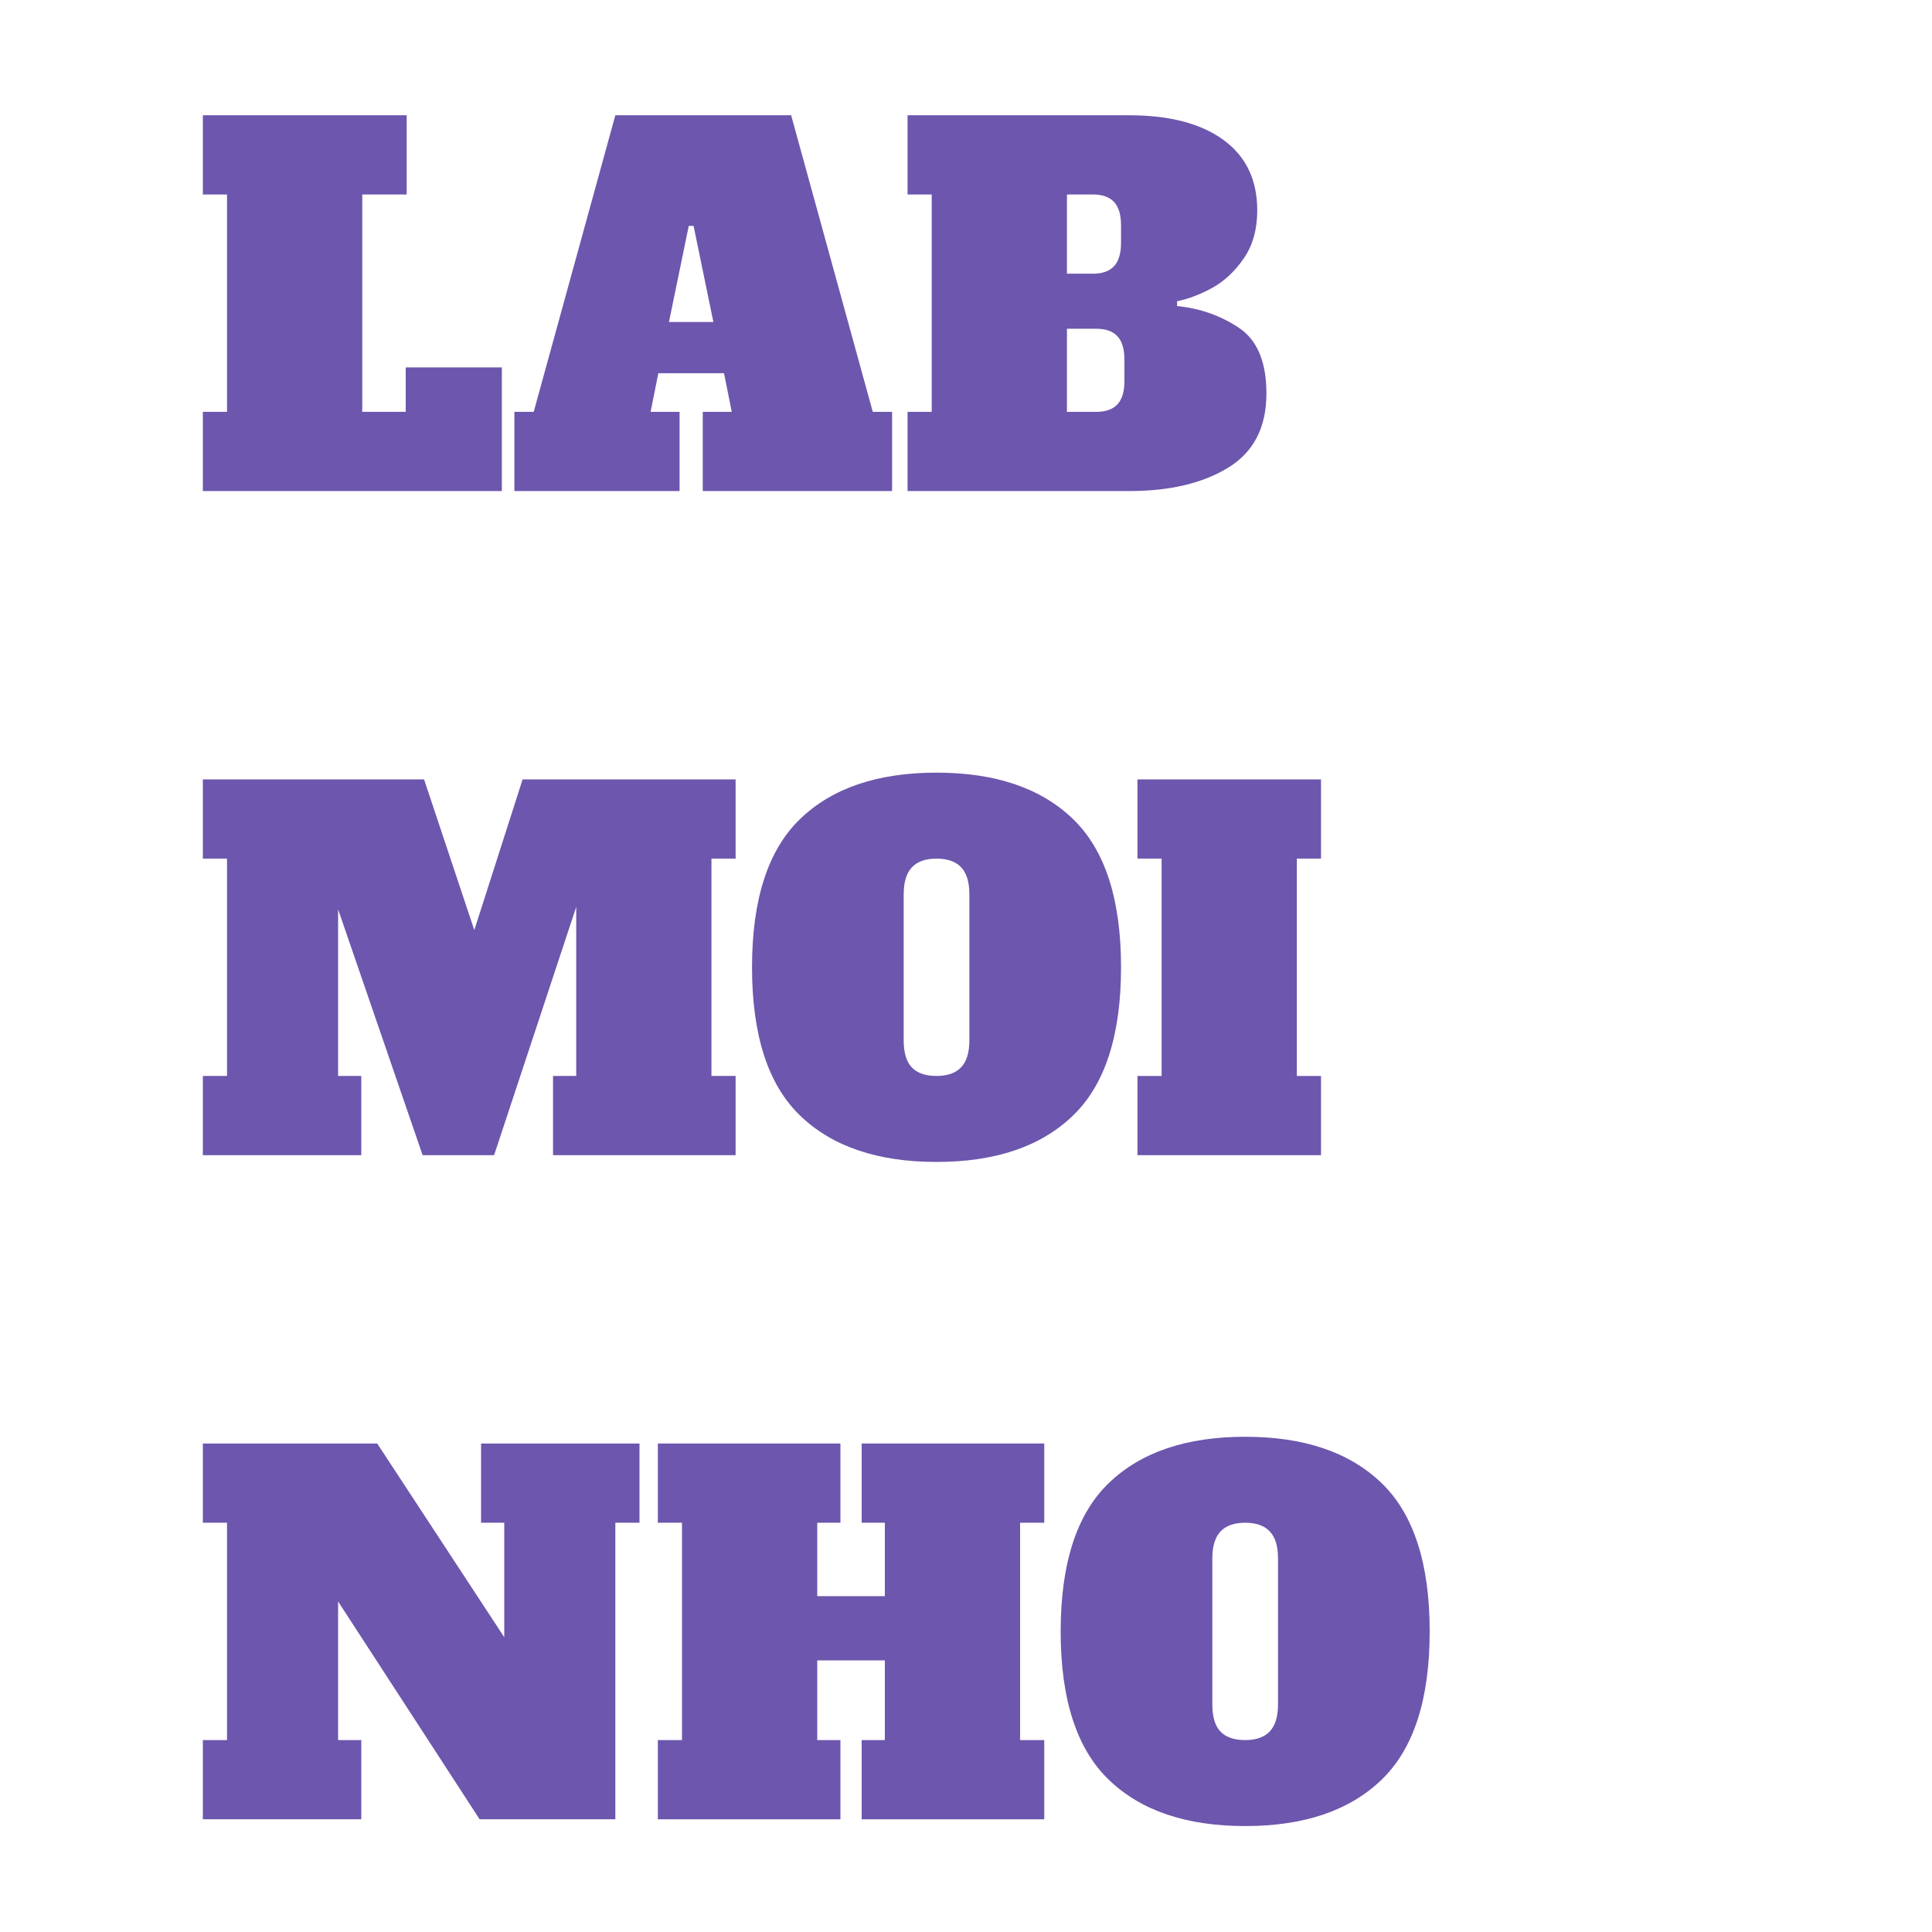
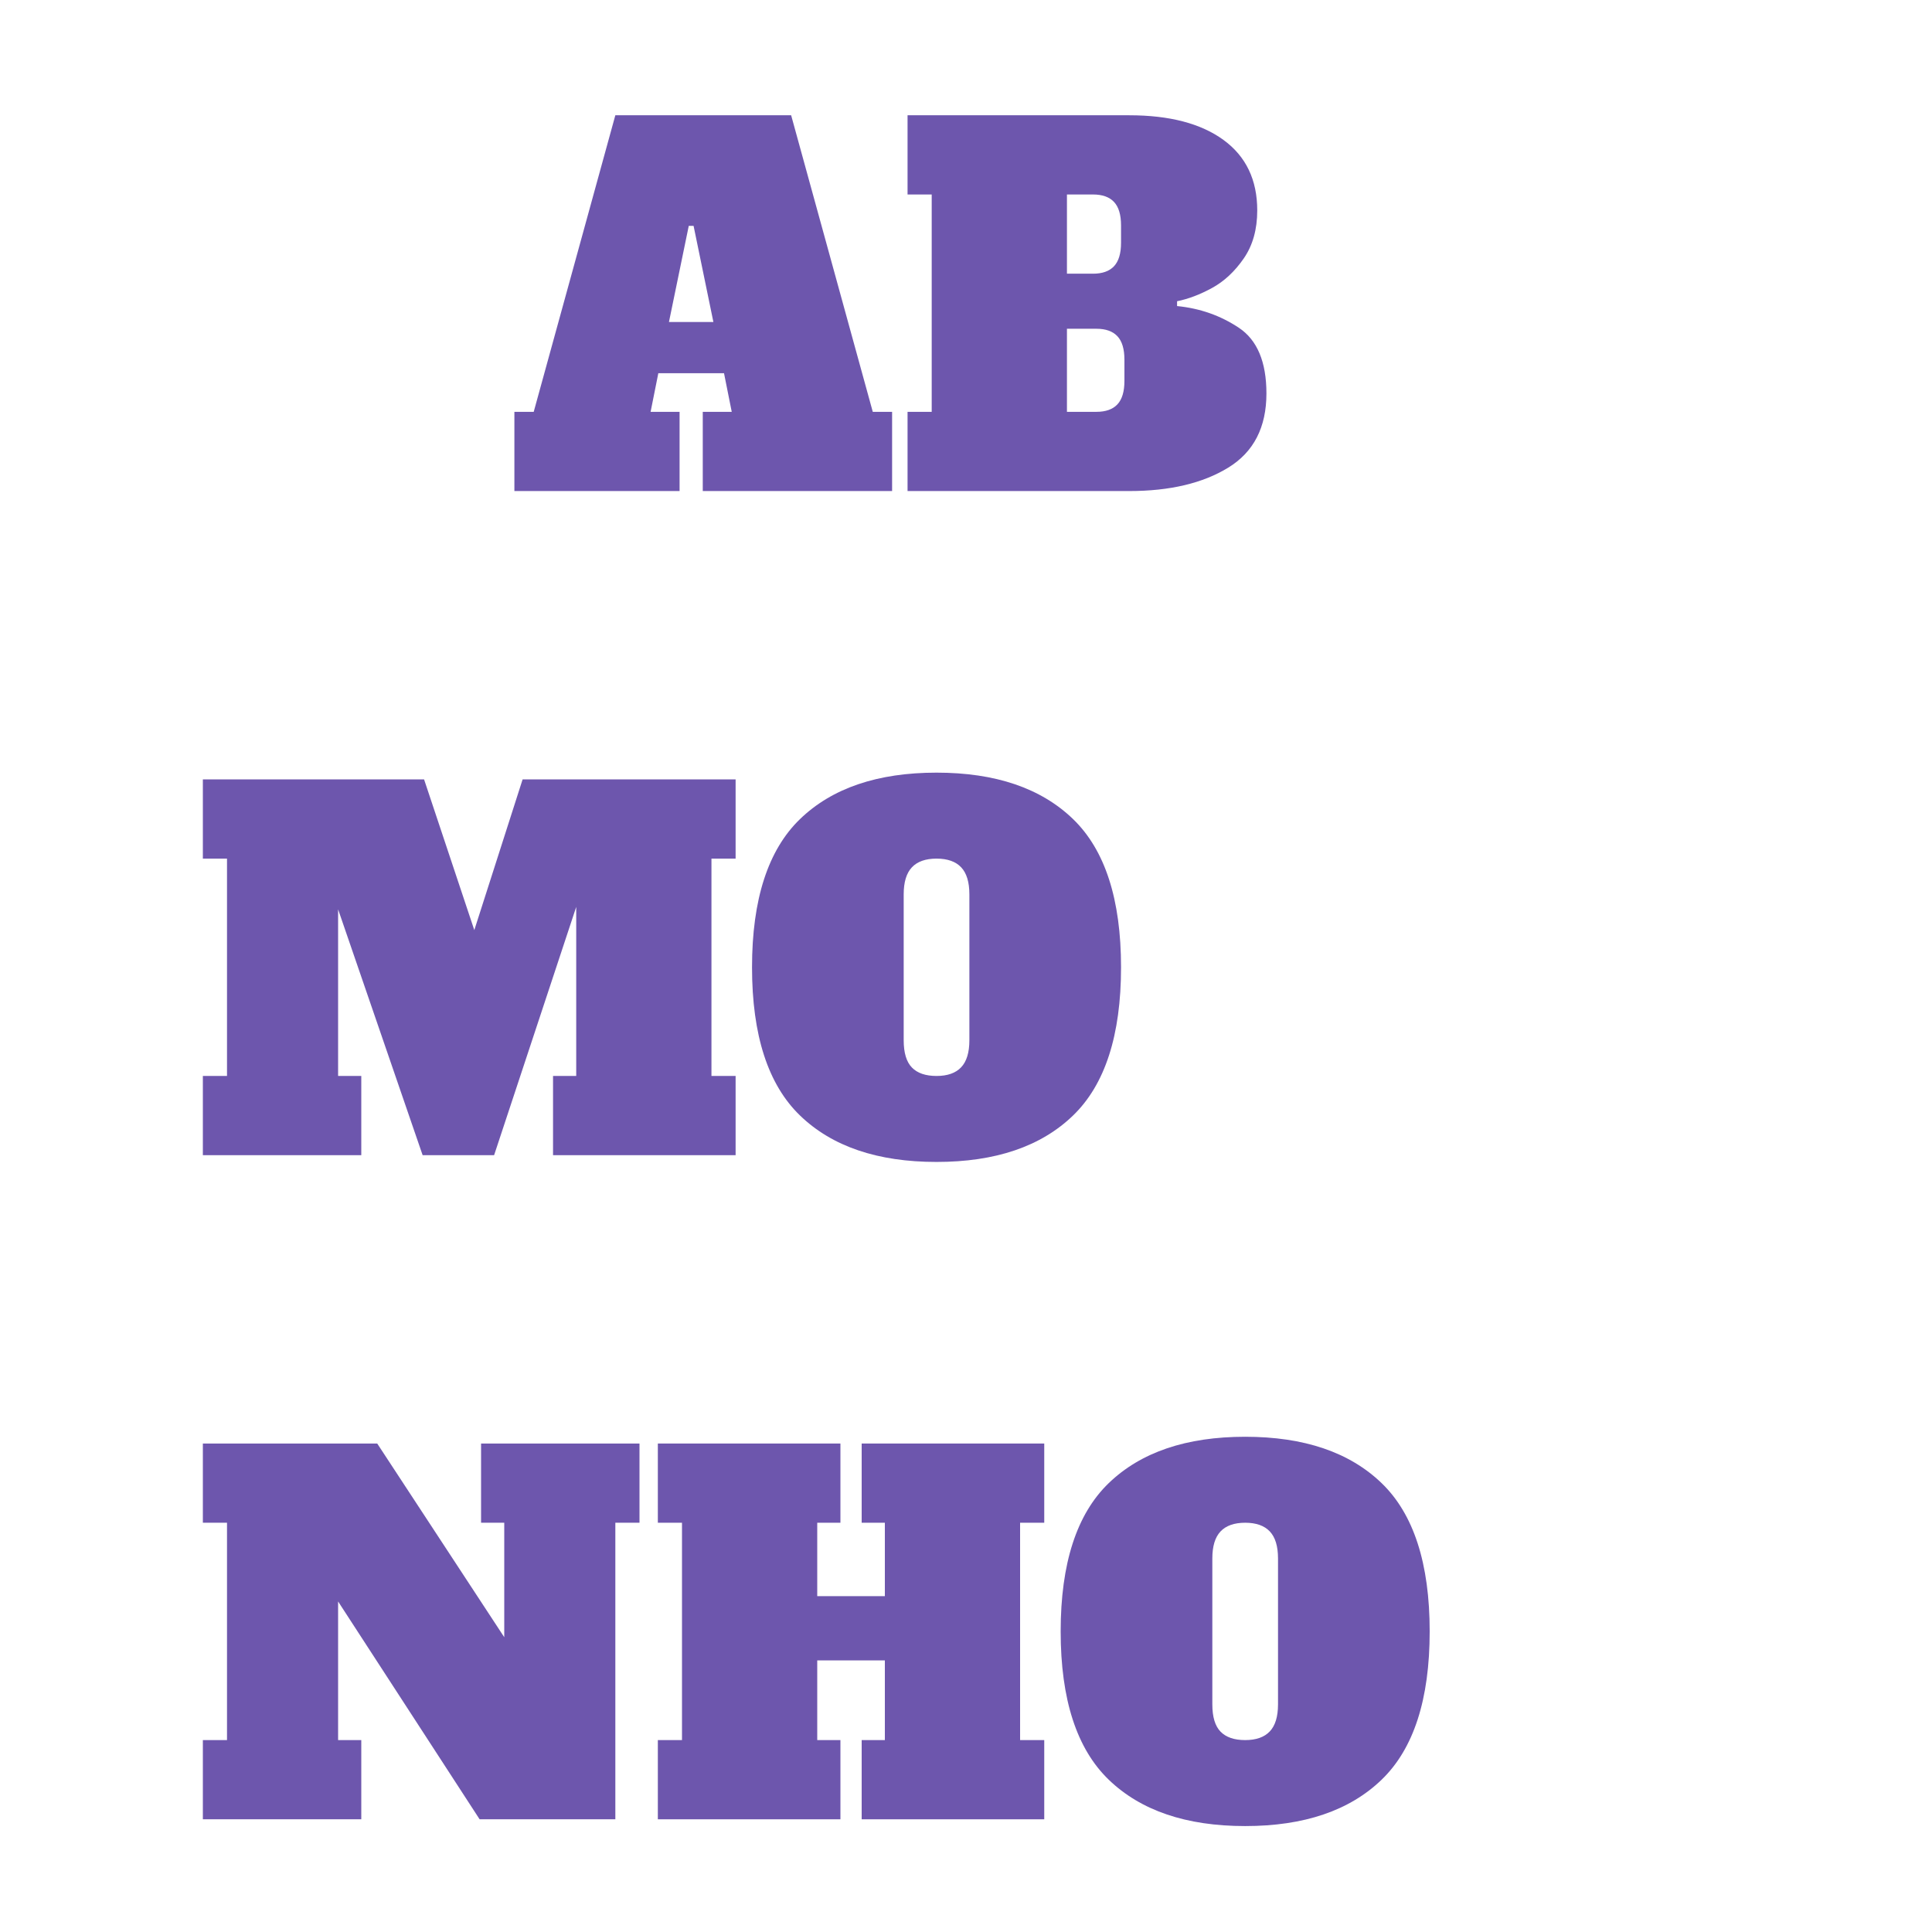
<svg xmlns="http://www.w3.org/2000/svg" xml:space="preserve" width="25.4mm" height="25.4mm" version="1.1" style="shape-rendering:geometricPrecision; text-rendering:geometricPrecision; image-rendering:optimizeQuality; fill-rule:evenodd; clip-rule:evenodd" viewBox="0 0 2540 2540">
  <defs>
    <style type="text/css">
   
    .fil1 {fill:#6D56AD;fill-rule:nonzero}
    .fil0 {fill:white;fill-rule:nonzero}
   
  </style>
  </defs>
  <g id="Camada_x0020_1">
-     <polygon class="fil0" points="-0,0 2540,0 2540,2804.58 -0,2804.58 " />
    <polygon class="fil0" points="-0,0 2540,0 2540,2540 -0,2540 " />
    <polygon class="fil0" points="-0,0 2540,0 2540,2540 -0,2540 " />
-     <polygon class="fil1" points="266.7,645.58 266.7,541.44 298.45,541.44 298.45,255.69 266.7,255.69 266.7,151.55 534.67,151.55 534.67,255.69 476.25,255.69 476.25,541.44 533.4,541.44 533.4,483.02 659.76,483.02 659.76,645.58 " />
    <path class="fil1" d="M1147.44 541.44l25.4 0 0 104.14 -248.92 0 0 -104.14 38.1 0 -10.16 -50.8 -86.36 0 -10.16 50.8 38.1 0 0 104.14 -217.17 0 0 -104.14 25.4 0 107.31 -389.89 231.14 0 107.32 389.89zm-267.97 -118.11l58.42 0 -26.04 -126.36 -6.34 0 -26.04 126.36z" />
    <path class="fil1" d="M1193.16 541.44l31.75 0 0 -285.75 -31.75 0 0 -104.14 291.46 0c52.92,0 94.2,10.79 123.83,32.38 29.64,21.6 44.45,52.5 44.45,92.72 0,24.97 -5.93,46.03 -17.78,63.18 -11.85,17.14 -25.71,30.05 -41.59,38.73 -15.88,8.68 -31.22,14.5 -46.04,17.47l0 6.35c30.06,2.96 57.15,12.48 81.28,28.57 24.13,16.08 36.2,44.88 36.2,86.36 0,44.45 -16.73,76.94 -50.17,97.47 -33.44,20.53 -76.84,30.8 -130.18,30.8l-291.46 0 0 -104.14zm243.84 -181.61c12.27,0 21.48,-3.28 27.63,-9.85 6.13,-6.56 9.2,-16.82 9.2,-30.79l0 -22.86c0,-13.97 -3.07,-24.23 -9.2,-30.8 -6.15,-6.56 -15.36,-9.84 -27.63,-9.84l-34.29 0 0 104.14 34.29 0zm4.44 181.61c12.28,0 21.48,-3.28 27.63,-9.84 6.14,-6.57 9.21,-16.83 9.21,-30.8l0 -27.94c0,-13.97 -3.07,-24.24 -9.21,-30.8 -6.15,-6.56 -15.35,-9.84 -27.63,-9.84l-38.73 0 0 109.22 38.73 0z" />
    <polygon class="fil1" points="967.11,1128.82 935.35,1128.82 935.35,1414.57 967.11,1414.57 967.11,1518.71 727.08,1518.71 727.08,1414.57 757.56,1414.57 757.56,1192.32 649.6,1518.71 555.63,1518.71 444.5,1195.5 444.5,1414.57 474.98,1414.57 474.98,1518.71 266.7,1518.71 266.7,1414.57 298.45,1414.57 298.45,1128.82 266.7,1128.82 266.7,1024.68 557.53,1024.68 623.57,1222.8 687.07,1024.68 967.11,1024.68 " />
    <path class="fil1" d="M988.69 1271.7c0,-89.33 21.06,-154.31 63.18,-194.95 42.12,-40.64 101.92,-60.96 179.39,-60.96 77.47,0 137.26,20.32 179.39,60.96 42.12,40.64 63.18,105.62 63.18,194.95 0,89.32 -21.06,154.3 -63.18,194.94 -42.13,40.64 -101.92,60.96 -179.39,60.96 -77.47,0 -137.27,-20.32 -179.39,-60.96 -42.12,-40.64 -63.18,-105.62 -63.18,-194.94zm285.75 95.88l0 -191.77c0,-16.09 -3.6,-27.94 -10.8,-35.56 -7.19,-7.62 -17.99,-11.43 -32.38,-11.43 -14.39,0 -25.19,3.81 -32.39,11.43 -7.19,7.62 -10.79,19.47 -10.79,35.56l0 191.77c0,16.51 3.6,28.47 10.79,35.88 7.2,7.41 18,11.11 32.39,11.11 14.39,0 25.19,-3.81 32.38,-11.43 7.2,-7.62 10.8,-19.47 10.8,-35.56z" />
-     <polygon class="fil1" points="1495.42,1518.71 1495.42,1414.57 1527.17,1414.57 1527.17,1128.82 1495.42,1128.82 1495.42,1024.68 1736.72,1024.68 1736.72,1128.82 1704.97,1128.82 1704.97,1414.57 1736.72,1414.57 1736.72,1518.71 " />
    <polygon class="fil1" points="632.46,1897.8 840.74,1897.8 840.74,2001.94 808.99,2001.94 808.99,2391.83 630.55,2391.83 444.5,2105.44 444.5,2287.69 474.98,2287.69 474.98,2391.83 266.7,2391.83 266.7,2287.69 298.45,2287.69 298.45,2001.94 266.7,2001.94 266.7,1897.8 495.93,1897.8 662.94,2152.44 662.94,2001.94 632.46,2001.94 " />
    <polygon class="fil1" points="1372.87,2001.94 1341.12,2001.94 1341.12,2287.69 1372.87,2287.69 1372.87,2391.83 1132.84,2391.83 1132.84,2287.69 1163.32,2287.69 1163.32,2182.92 1074.42,2182.92 1074.42,2287.69 1104.9,2287.69 1104.9,2391.83 864.87,2391.83 864.87,2287.69 896.62,2287.69 896.62,2001.94 864.87,2001.94 864.87,1897.8 1104.9,1897.8 1104.9,2001.94 1074.42,2001.94 1074.42,2098.46 1163.32,2098.46 1163.32,2001.94 1132.84,2001.94 1132.84,1897.8 1372.87,1897.8 " />
    <path class="fil1" d="M1394.46 2144.82c0,-89.33 21.06,-154.31 63.18,-194.95 42.12,-40.64 101.92,-60.96 179.39,-60.96 77.47,0 137.26,20.32 179.39,60.96 42.12,40.64 63.18,105.62 63.18,194.95 0,89.32 -21.06,154.3 -63.18,194.94 -42.13,40.64 -101.92,60.96 -179.39,60.96 -77.47,0 -137.27,-20.32 -179.39,-60.96 -42.12,-40.64 -63.18,-105.62 -63.18,-194.94zm285.75 95.88l0 -191.77c0,-16.09 -3.6,-27.94 -10.8,-35.56 -7.19,-7.62 -17.99,-11.43 -32.38,-11.43 -14.39,0 -25.19,3.81 -32.39,11.43 -7.19,7.62 -10.79,19.47 -10.79,35.56l0 191.77c0,16.51 3.6,28.47 10.79,35.88 7.2,7.41 18,11.11 32.39,11.11 14.39,0 25.19,-3.81 32.38,-11.43 7.2,-7.62 10.8,-19.47 10.8,-35.56z" />
  </g>
</svg>